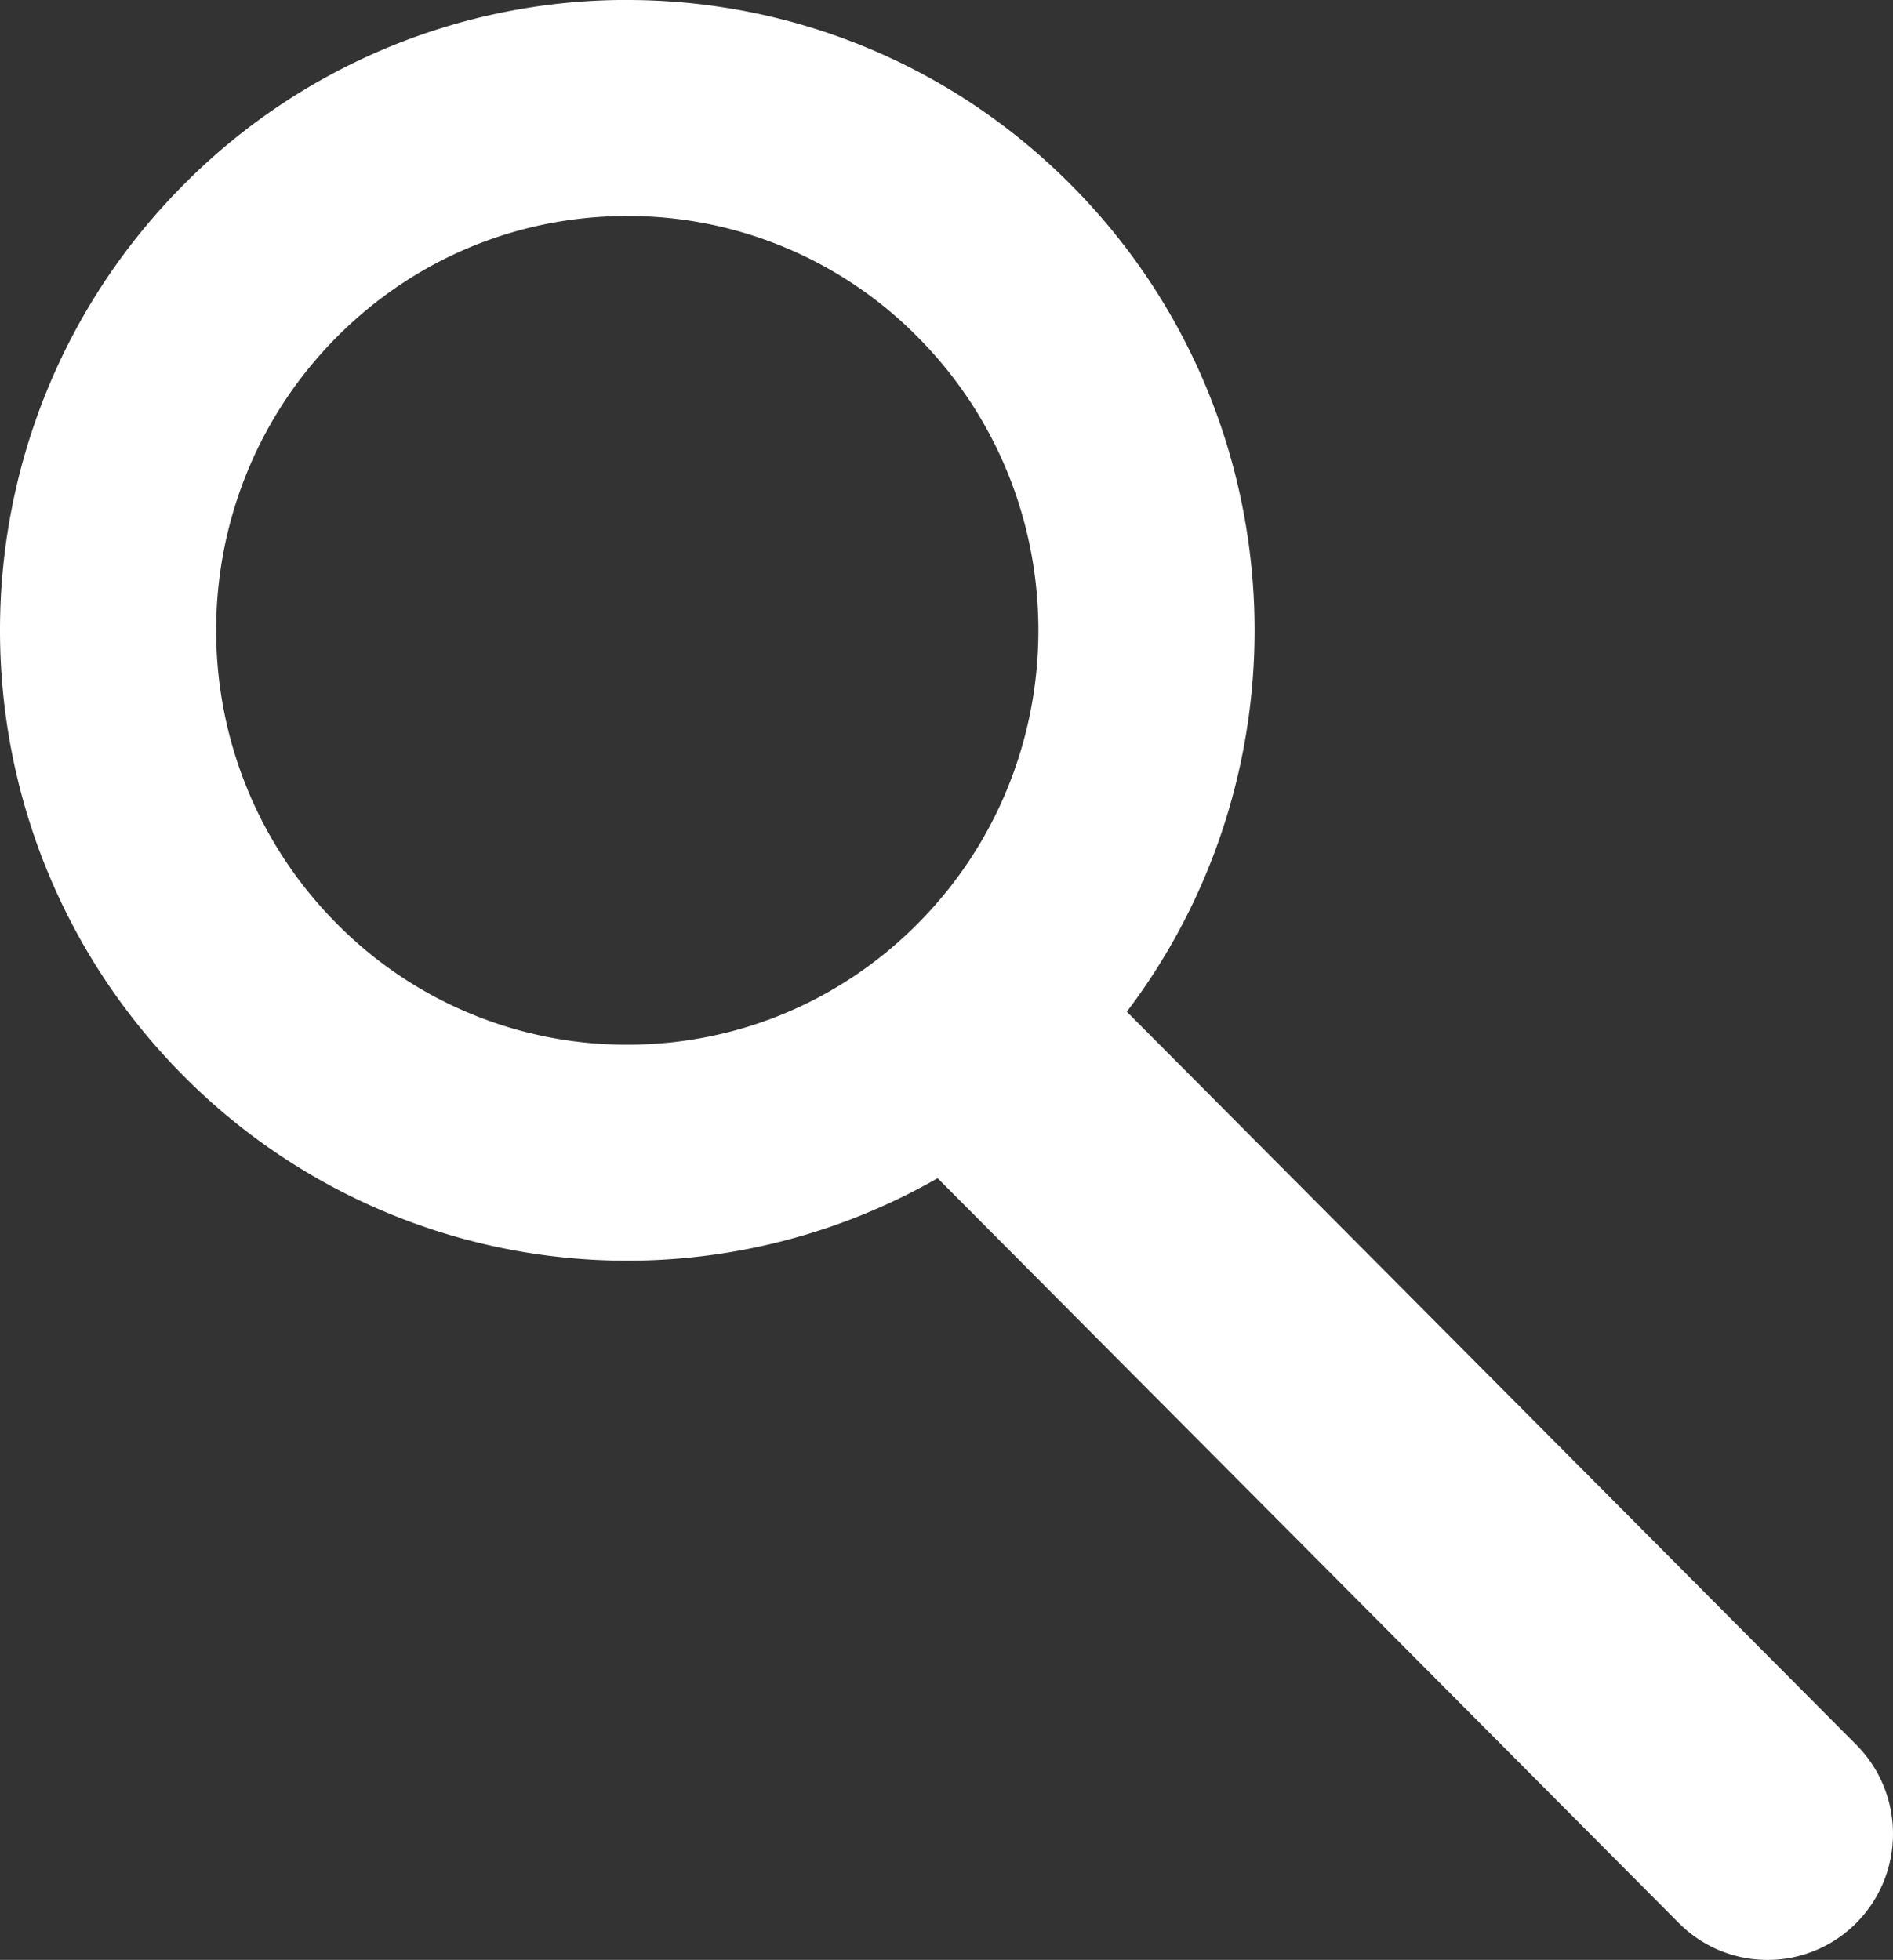
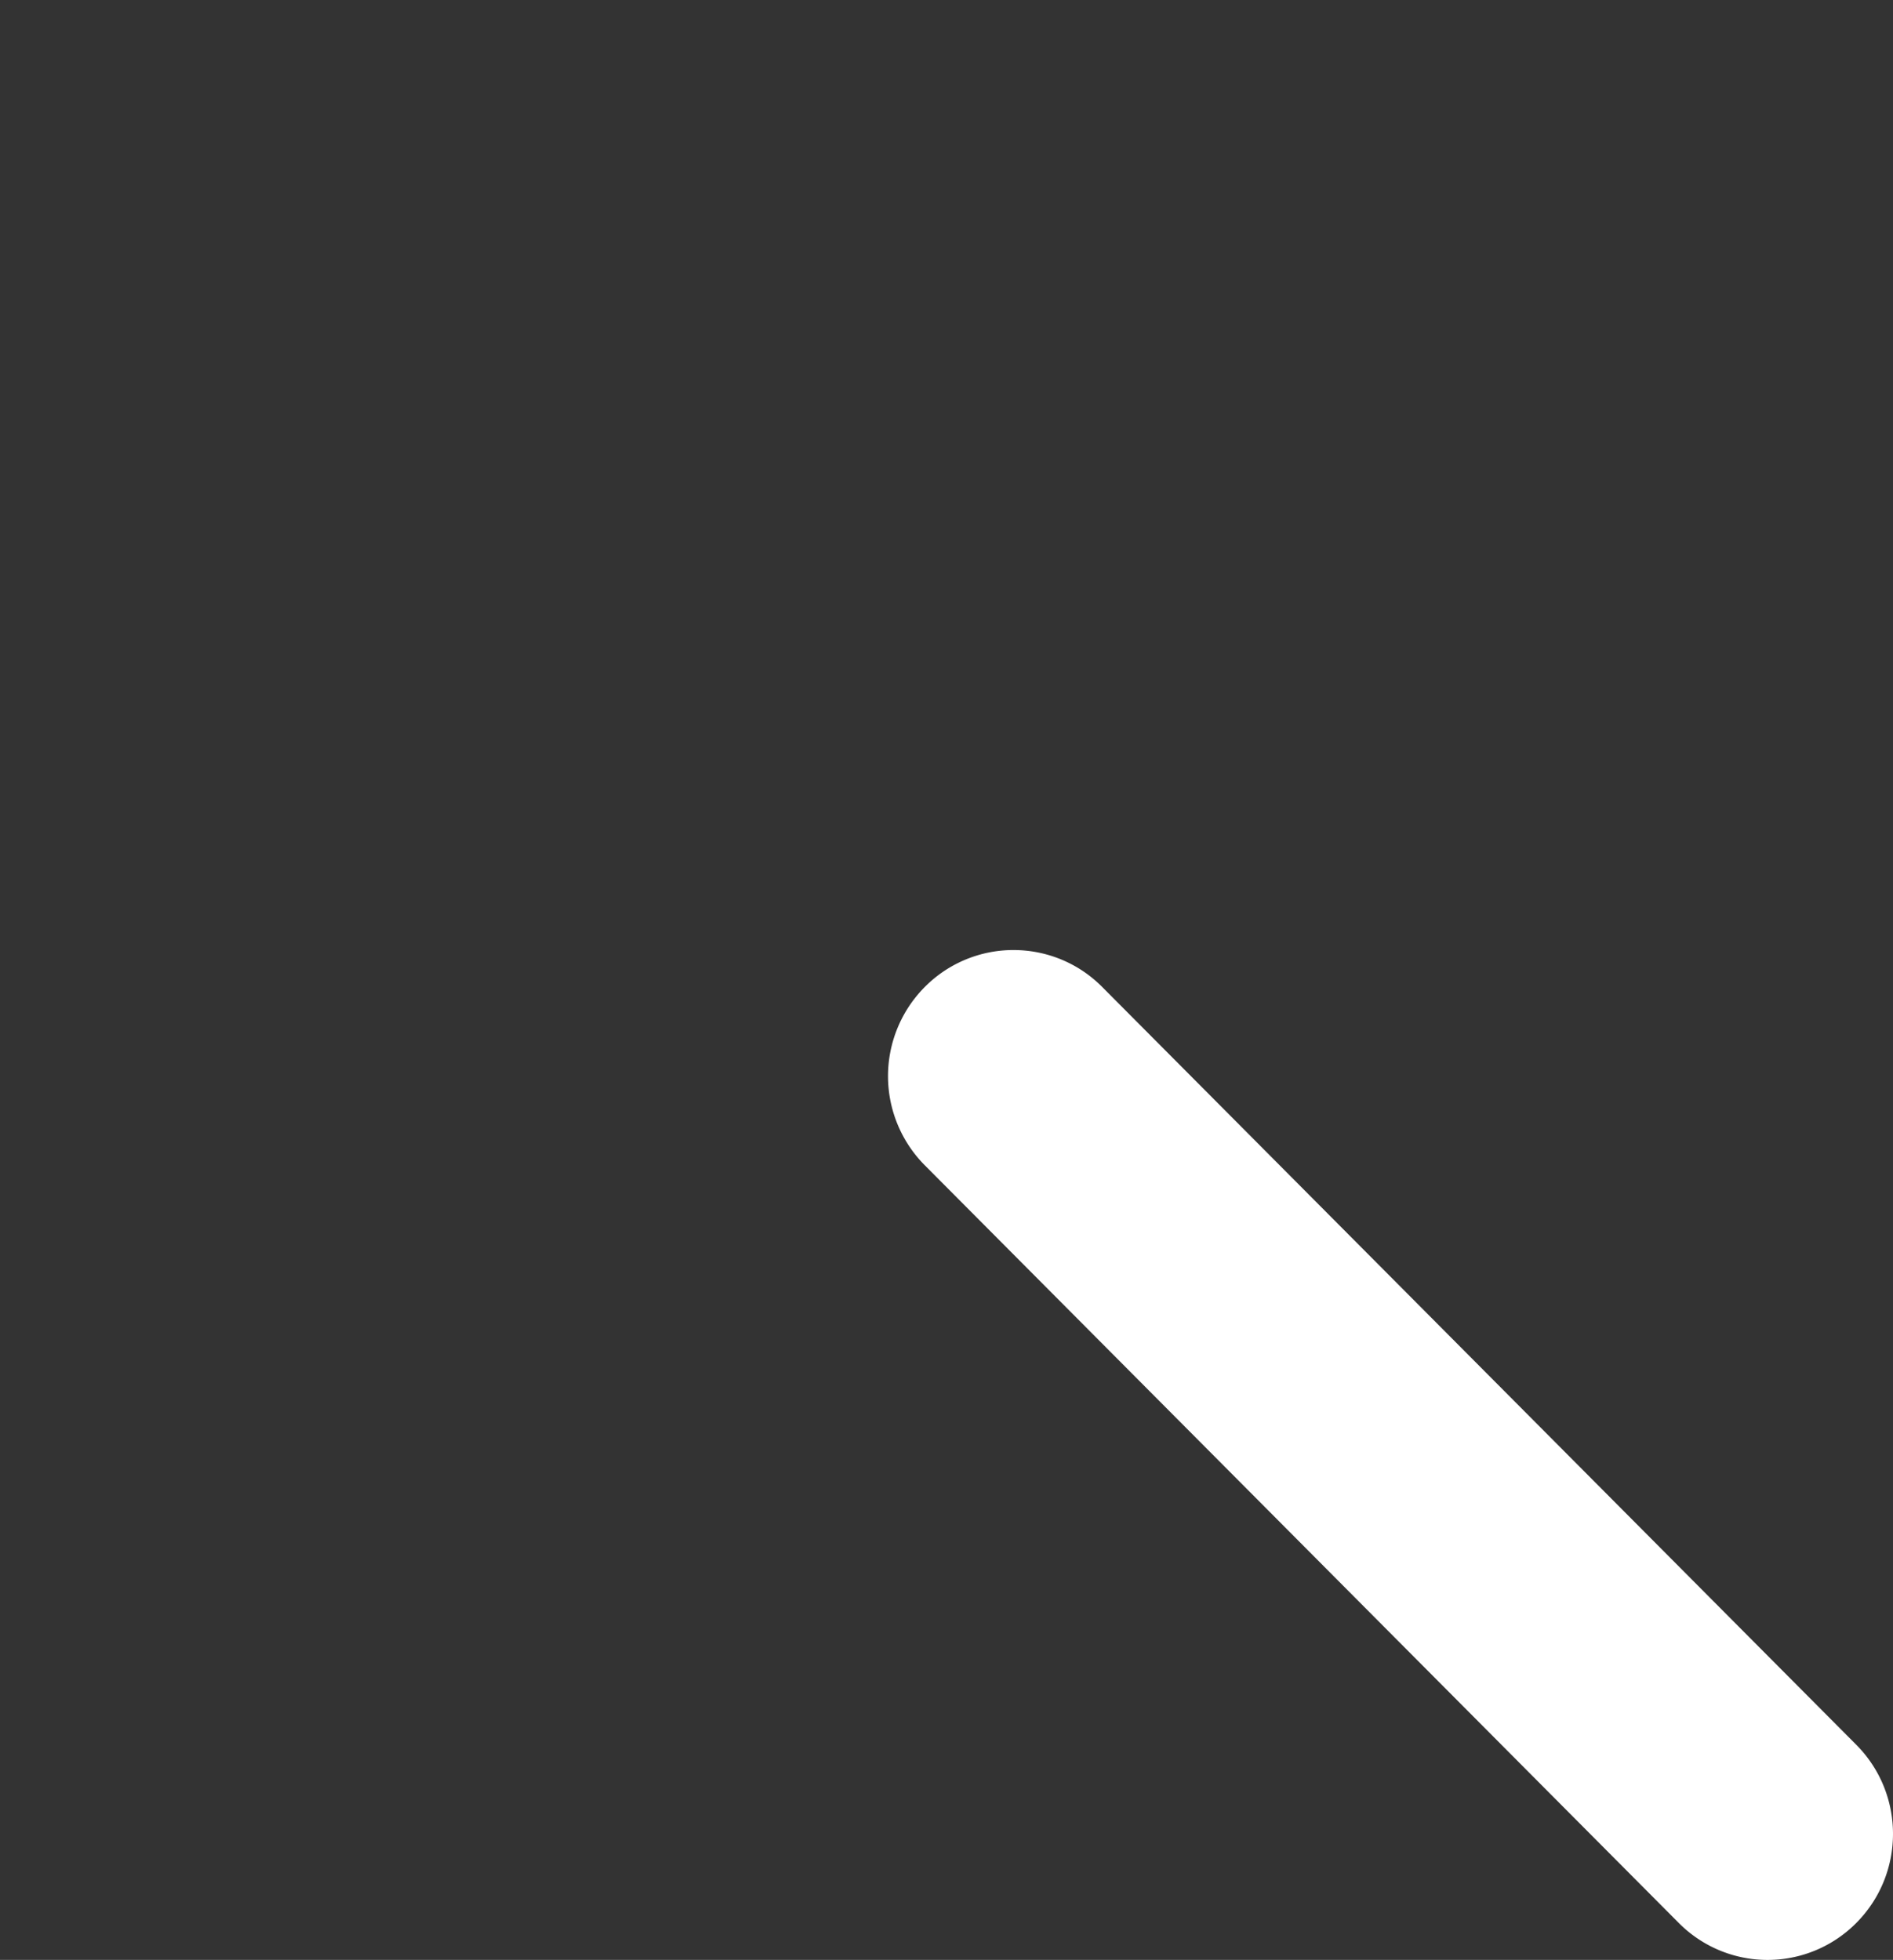
<svg xmlns="http://www.w3.org/2000/svg" width="35.048" height="36.294" viewBox="0 0 35.048 36.294">
  <rect x="0" y="0" width="35.048" height="36.294" fill="#333333" stroke="none" />
  <g data-name="focus lens" style="isolation:isolate">
    <g data-name="Ellipse 2" style="fill:none">
      <path d="M335.832 85.413a11.715 11.715 0 0 1 0 16.508 11.574 11.574 0 0 1-16.425 0 11.715 11.715 0 0 1 0-16.508 11.571 11.571 0 0 1 16.425 0z" style="stroke:none" transform="translate(-316.006 -81.994)" />
-       <path d="M327.62 85.994c-2.03 0-3.94.795-5.377 2.24-2.98 2.996-2.98 7.87 0 10.866a7.537 7.537 0 0 0 5.377 2.24c2.03 0 3.94-.796 5.376-2.24 2.98-2.996 2.981-7.87 0-10.866a7.535 7.535 0 0 0-5.376-2.24m0-4c2.972 0 5.944 1.14 8.212 3.42 4.536 4.557 4.536 11.948 0 16.507a11.574 11.574 0 0 1-16.425 0c-4.535-4.56-4.535-11.95 0-16.508a11.547 11.547 0 0 1 8.213-3.42z" style="fill:#ffffff;stroke:none" transform="translate(-316.006 -81.994)" />
    </g>
    <g data-name="Rectangle 31" style="stroke-linecap:round;stroke-linejoin:round;fill:none">
      <path d="m329.137 91.89 13.963 14.032a2.343 2.343 0 0 1 0 3.3 2.314 2.314 0 0 1-3.285 0l-13.963-14.03a2.342 2.342 0 0 1 0-3.3 2.313 2.313 0 0 1 3.285-.002z" style="stroke:none" transform="translate(-308.73 -73.613)" />
      <path d="M327.494 91.206c.595 0 1.19.228 1.643.684l13.96 14.032c.908.912.908 2.39 0 3.302a2.314 2.314 0 0 1-3.284 0l-13.961-14.032a2.342 2.342 0 0 1 0-3.302 2.309 2.309 0 0 1 1.642-.684z" style="fill:#ffffff;stroke:none" transform="translate(-308.73 -73.613)" />
    </g>
  </g>
</svg>